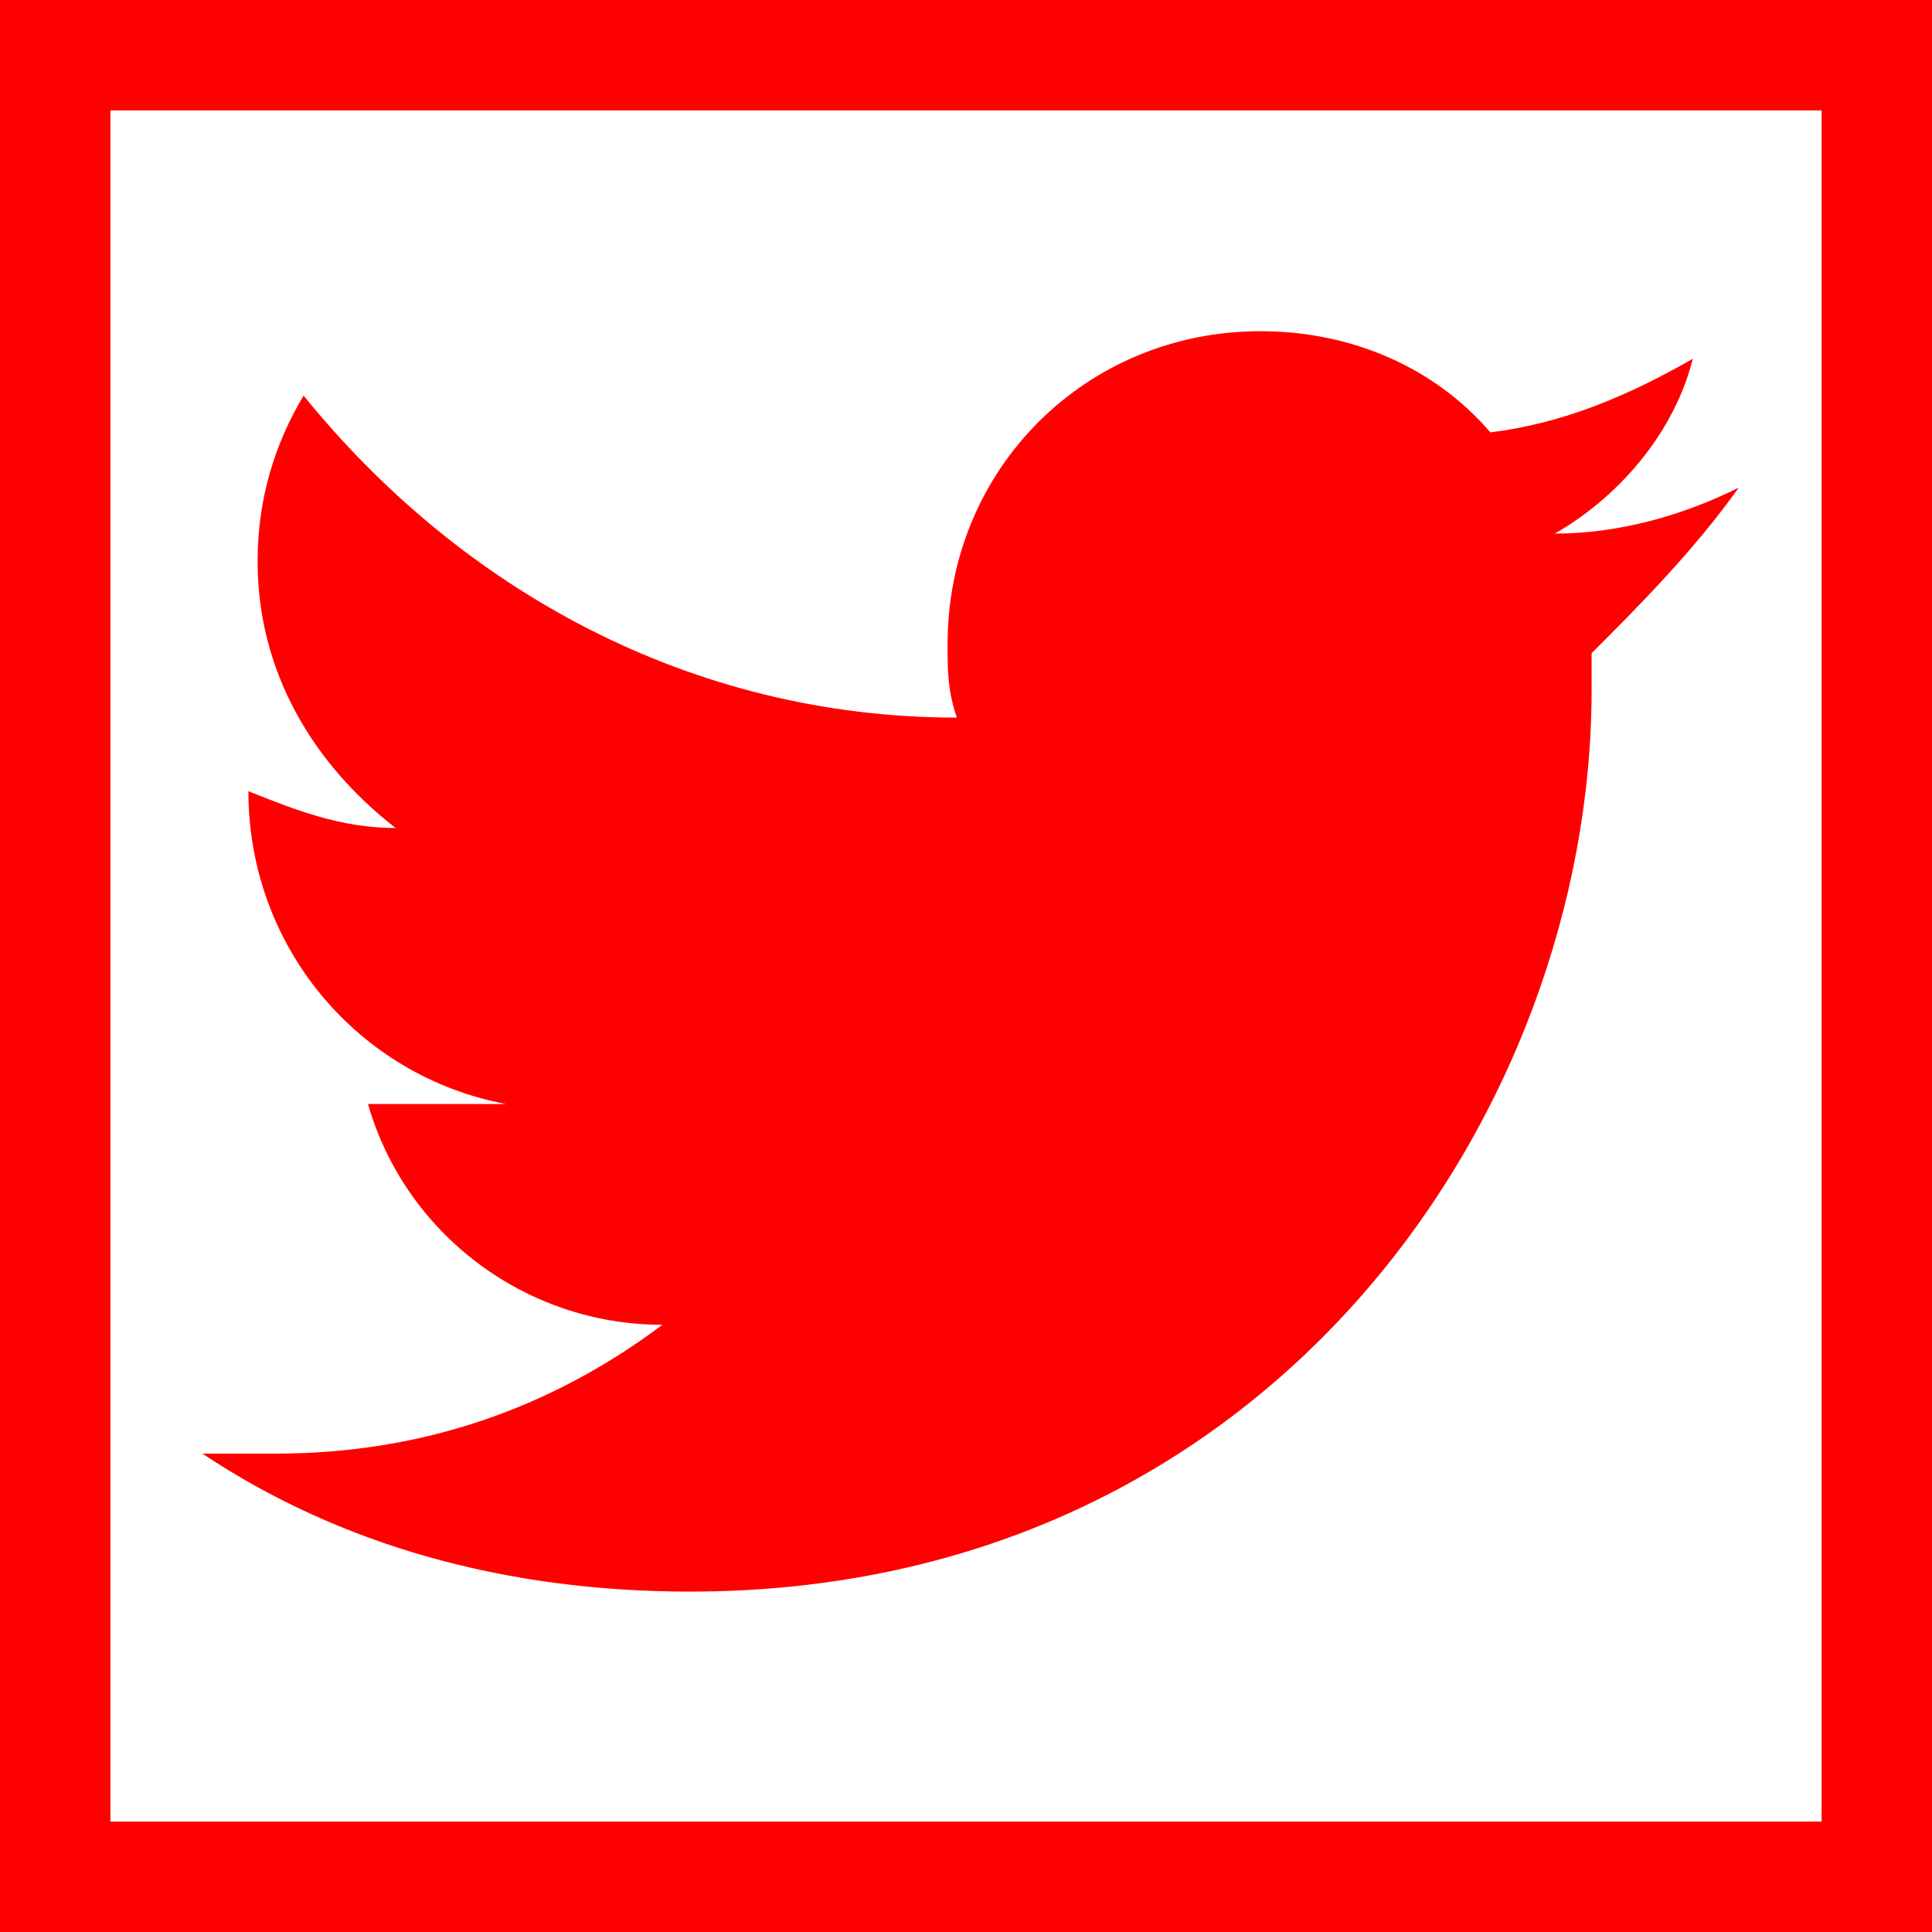
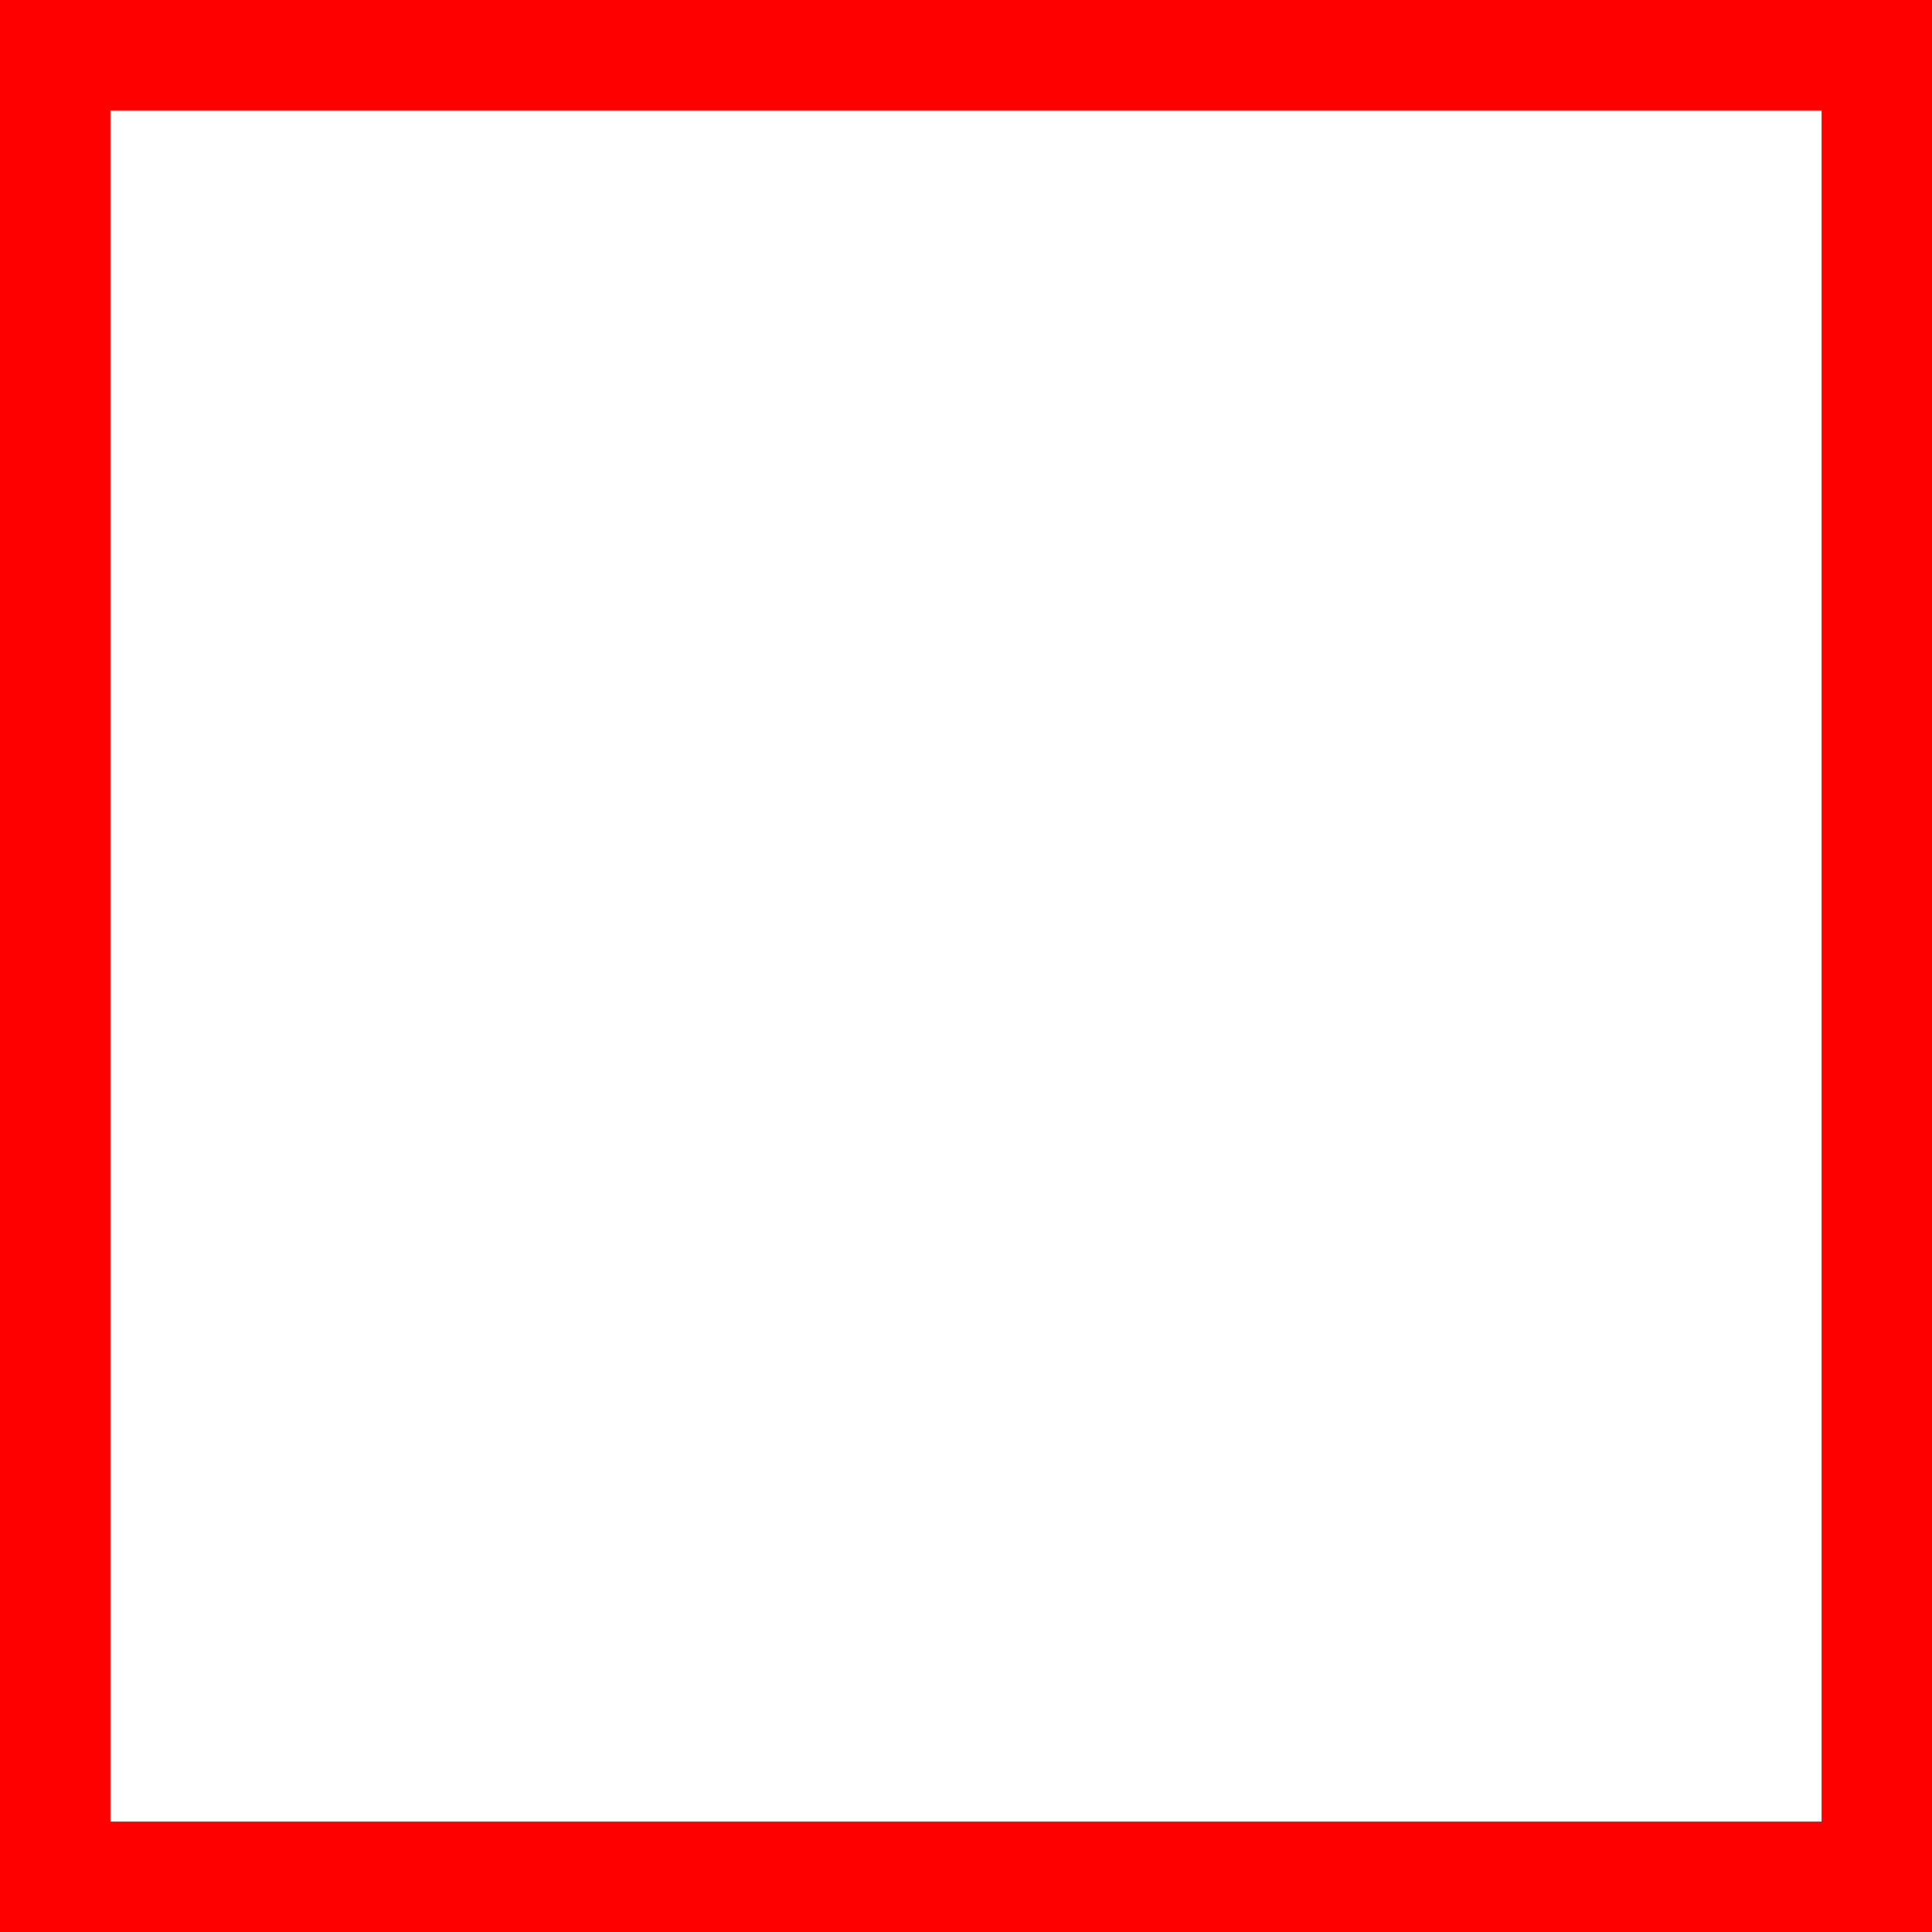
<svg xmlns="http://www.w3.org/2000/svg" version="1.1" id="Layer_1" x="0px" y="0px" viewBox="0 0 21 21" style="enable-background:new 0 0 21 21;" xml:space="preserve">
  <style type="text/css">
	.st0{fill:#FF0000;}
</style>
  <path class="st0" d="M0,0h21v21H0V0z M1.2,19.8h18.6V1.2H1.2V19.8z" />
  <g>
-     <path class="st0" d="M18.9,5.3c-0.6,0.3-1.3,0.5-2,0.5c0.7-0.4,1.3-1.1,1.5-1.9c-0.7,0.4-1.4,0.7-2.2,0.8c-0.6-0.7-1.5-1.1-2.5-1.1   c-1.9,0-3.4,1.5-3.4,3.4c0,0.3,0,0.5,0.1,0.8C7.5,7.8,5,6.4,3.3,4.3C3,4.8,2.8,5.4,2.8,6.1c0,1.2,0.6,2.2,1.5,2.9   c-0.6,0-1.1-0.2-1.6-0.4c0,0,0,0,0,0c0,1.7,1.2,3.1,2.8,3.4C5.3,12,5,12,4.7,12C4.4,12,4.2,12,4,12c0.4,1.4,1.7,2.4,3.2,2.4   C6,15.3,4.6,15.8,3,15.8c-0.3,0-0.6,0-0.8,0c1.5,1,3.3,1.5,5.3,1.5c6.3,0,9.8-5.2,9.8-9.8c0-0.1,0-0.3,0-0.4   C17.8,6.6,18.4,6,18.9,5.3" />
-   </g>
+     </g>
</svg>